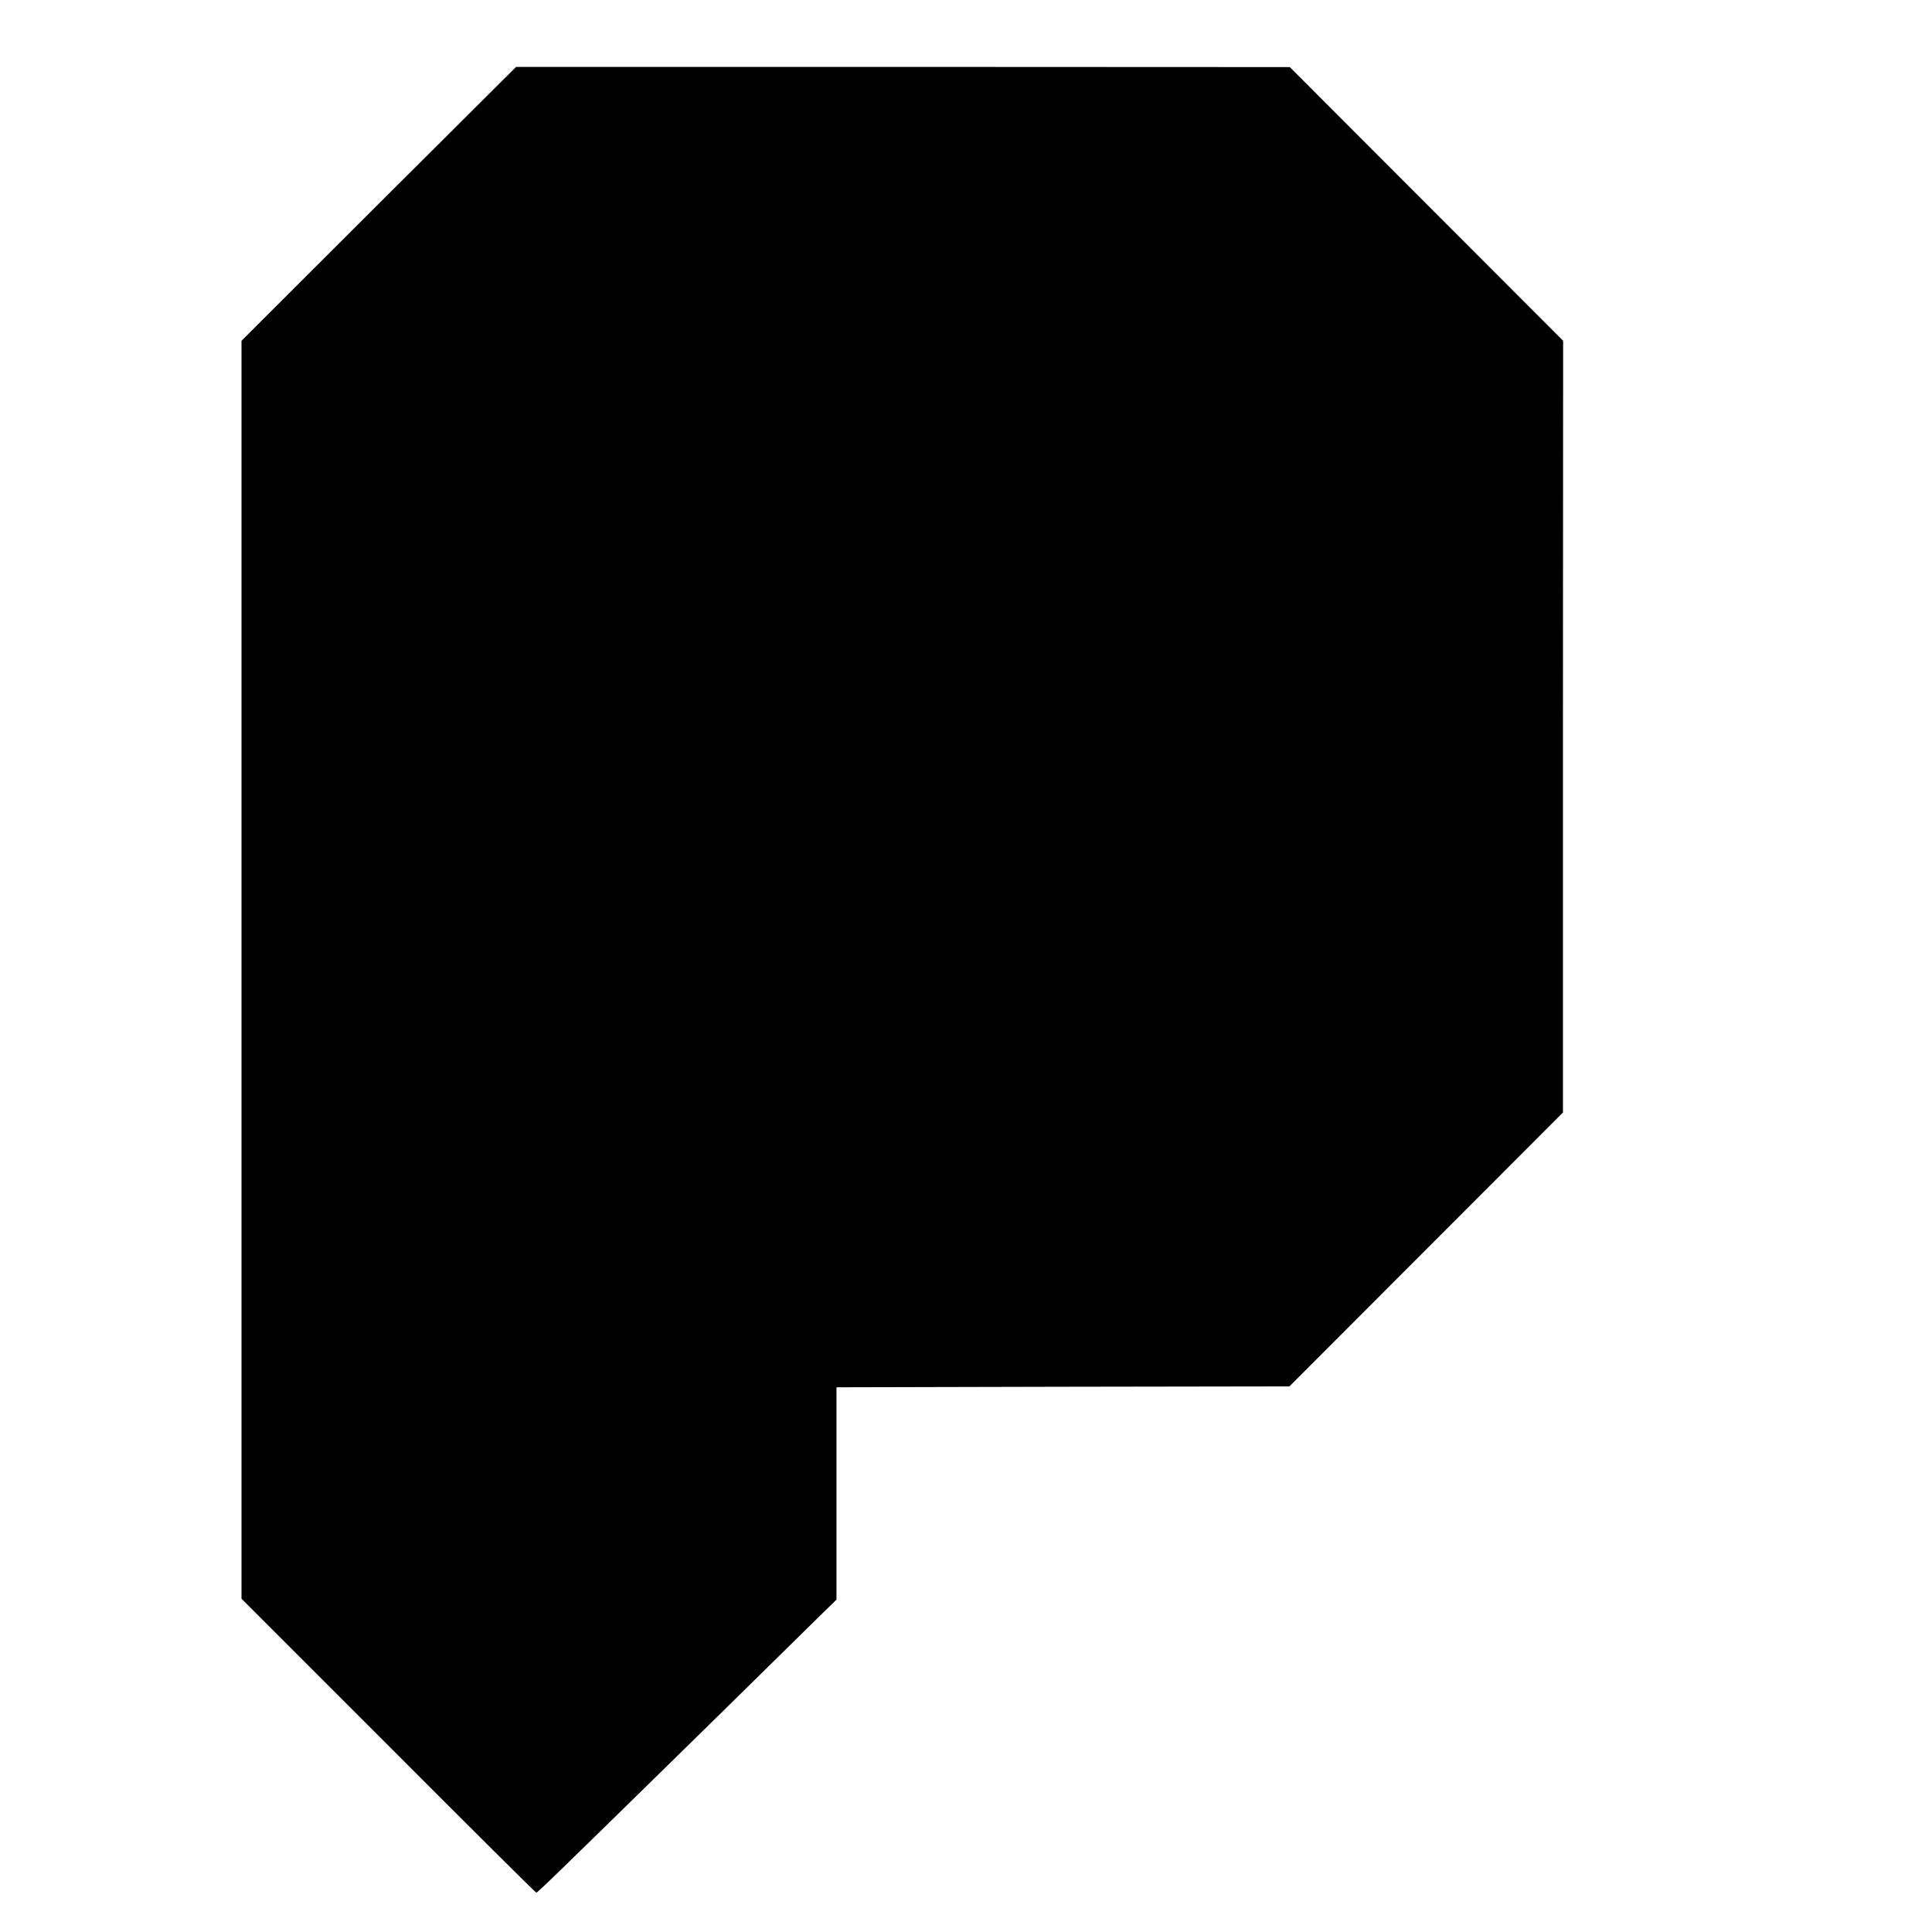
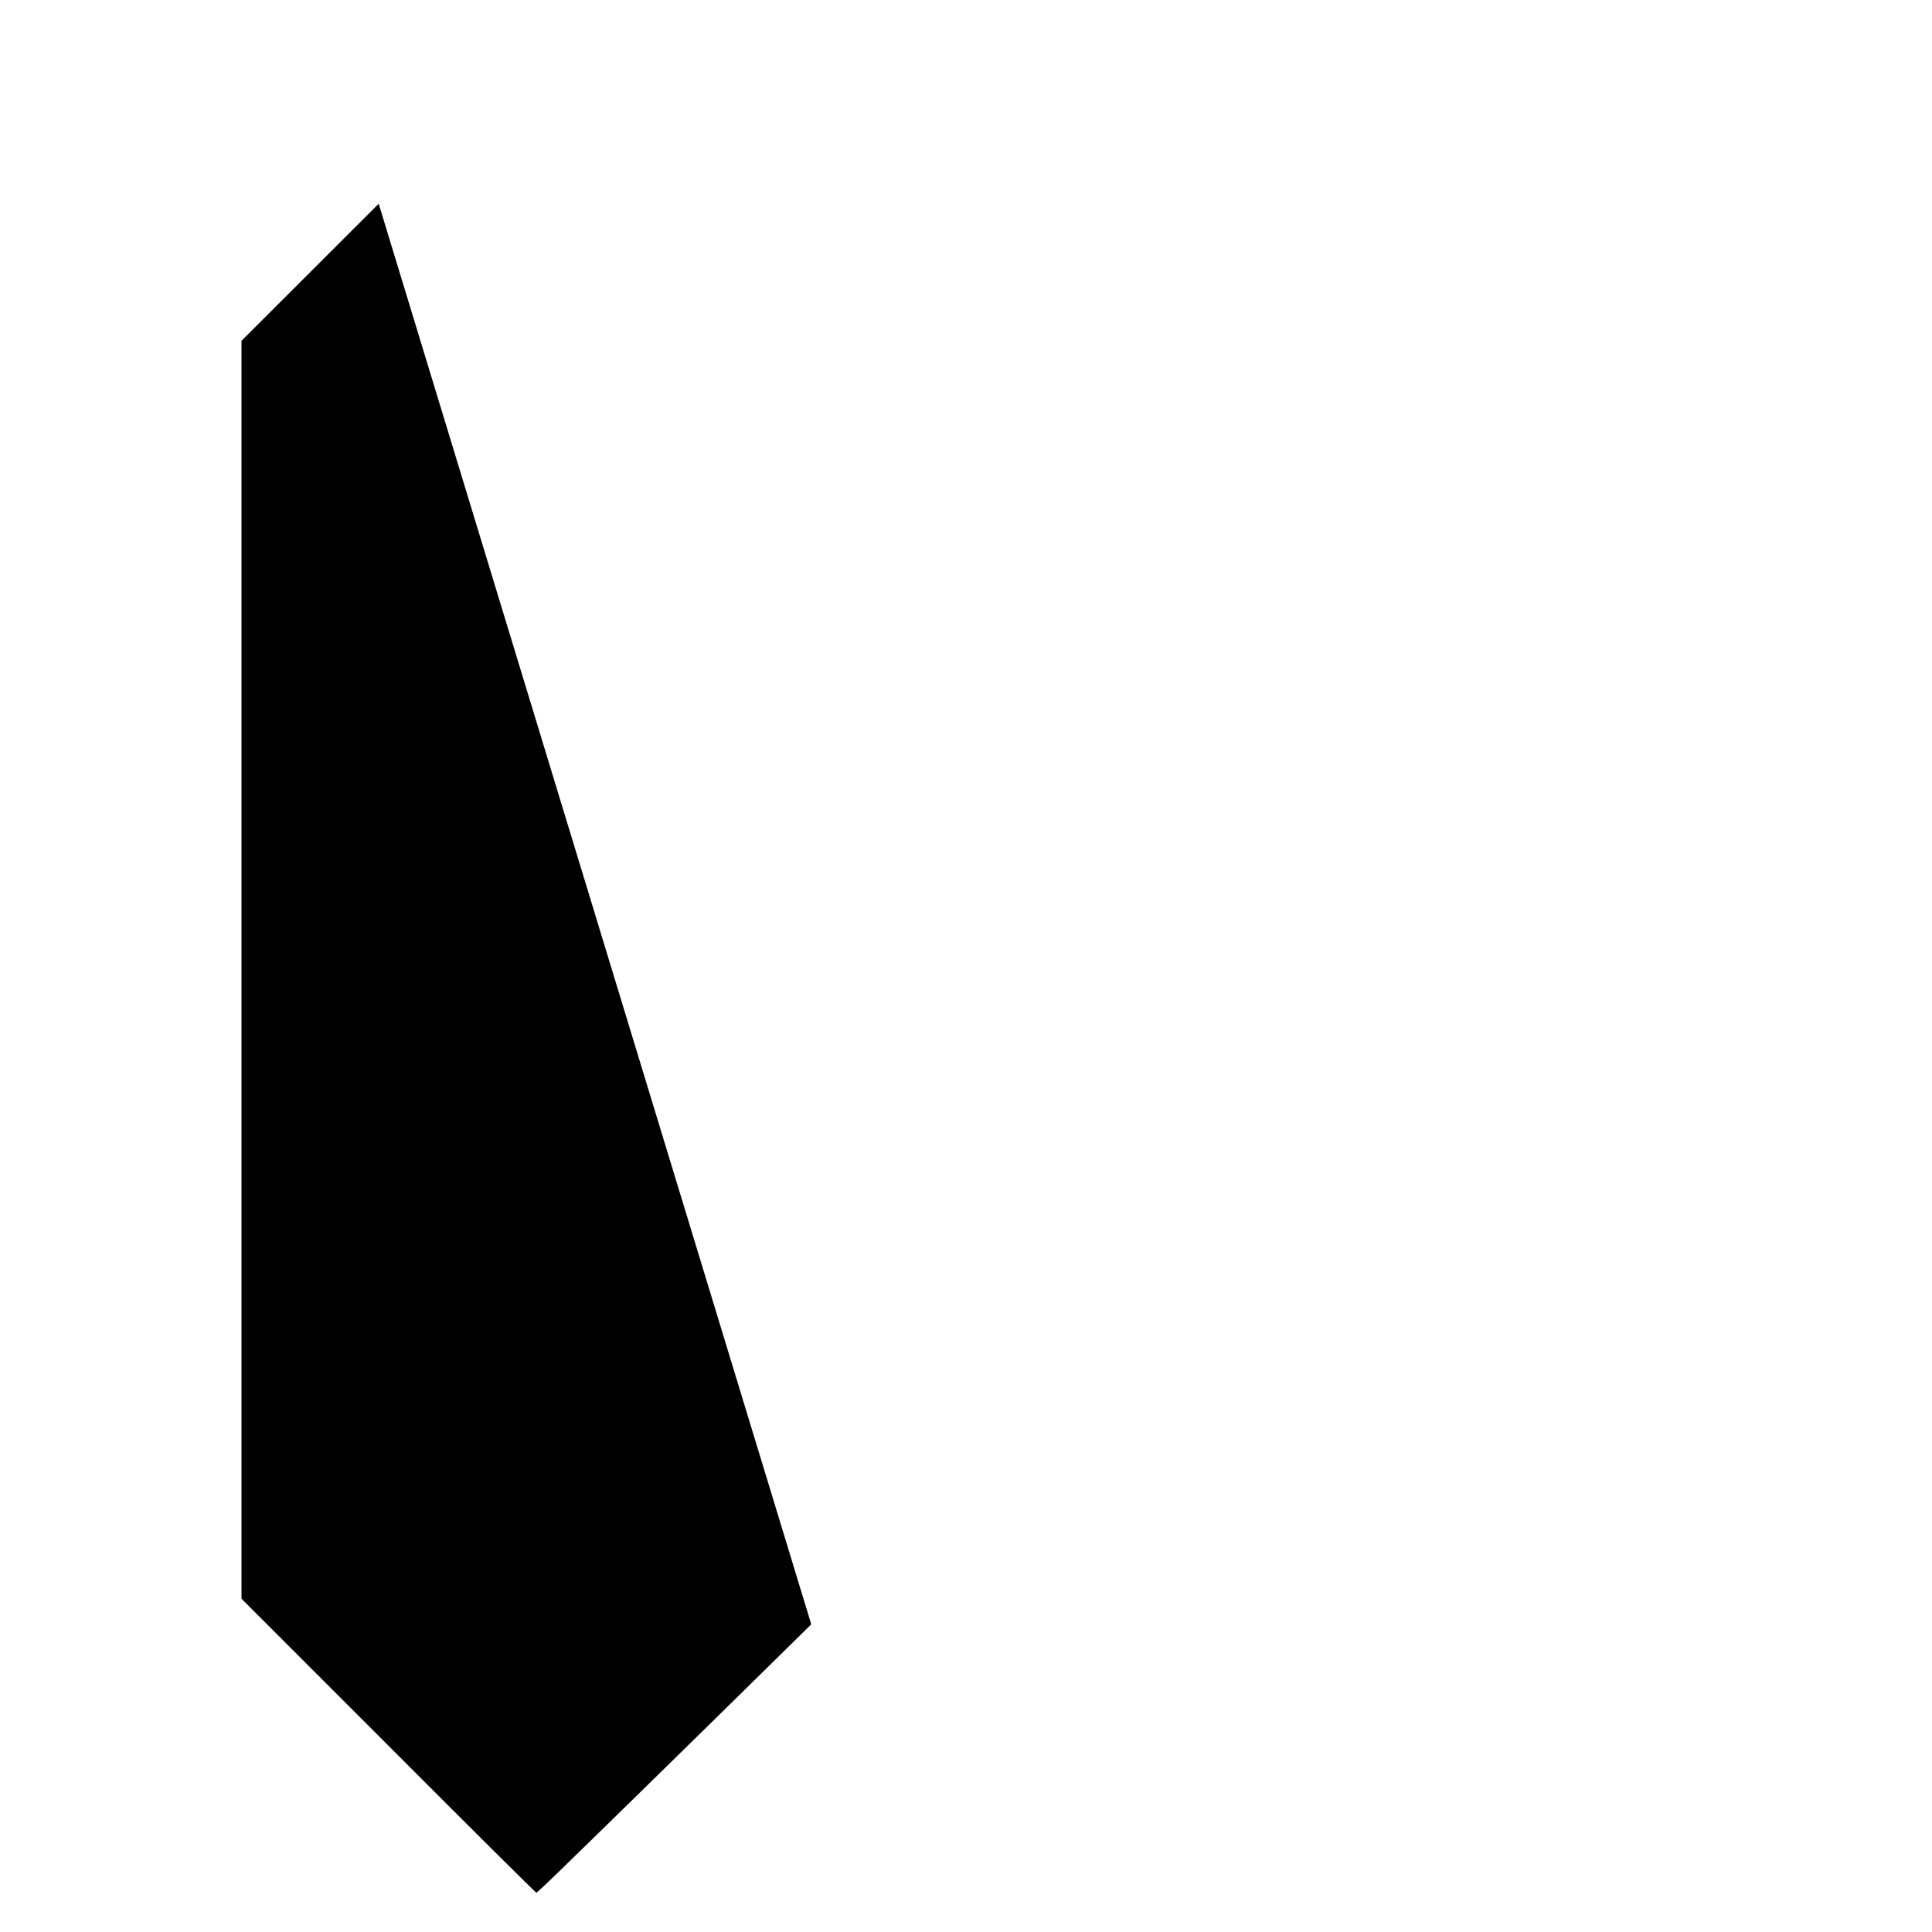
<svg xmlns="http://www.w3.org/2000/svg" version="1.0" width="1080pt" height="1080pt" viewBox="0 0 1080 1080" preserveAspectRatio="xMidYMid meet">
  <g transform="translate(0,1080) scale(0.1,-0.1)" fill="#000000" stroke="none">
-     <path d="M2117 9661 l-767 -766 0 -3516 0 -3516 821 -821 c451 -452 823 -822 827 -822 7 0 114 104 697 675 202 198 442 433 533 523 92 90 230 226 307 302 l141 138 0 594 0 593 1266 3 1266 2 765 766 764 765 0 2157 1 2157 -764 765 -764 765 -2162 1 -2163 0 -768 -765z" />
+     <path d="M2117 9661 l-767 -766 0 -3516 0 -3516 821 -821 c451 -452 823 -822 827 -822 7 0 114 104 697 675 202 198 442 433 533 523 92 90 230 226 307 302 z" />
  </g>
</svg>